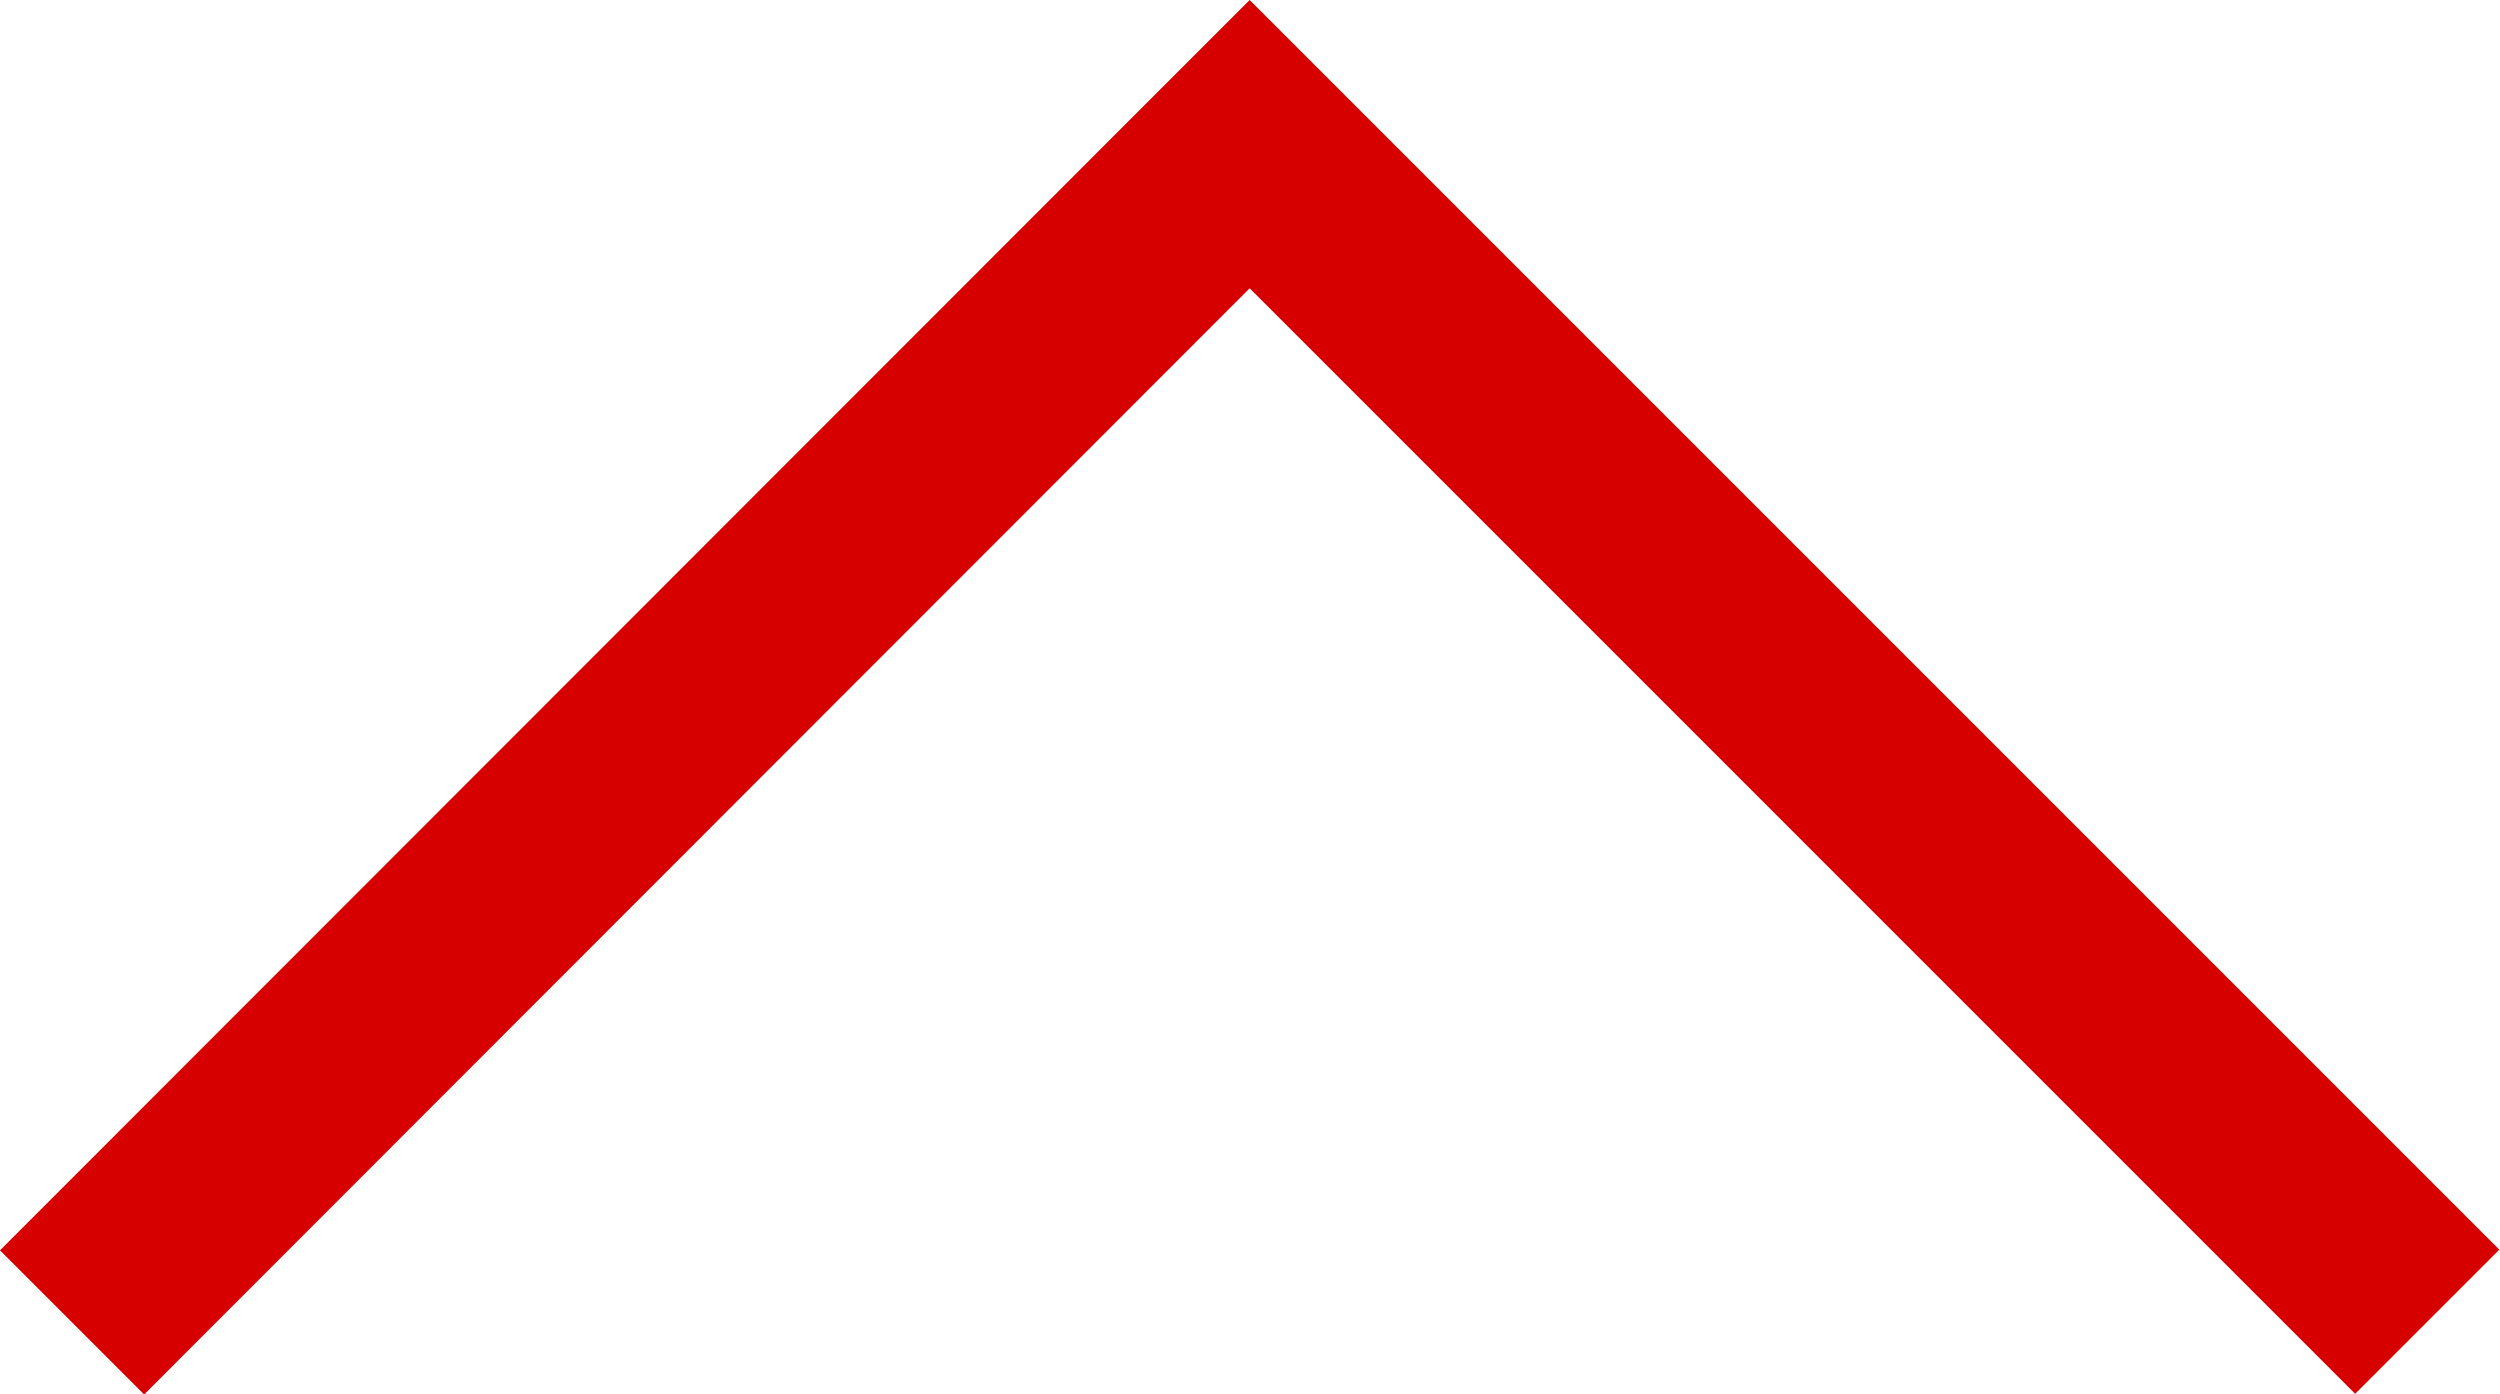
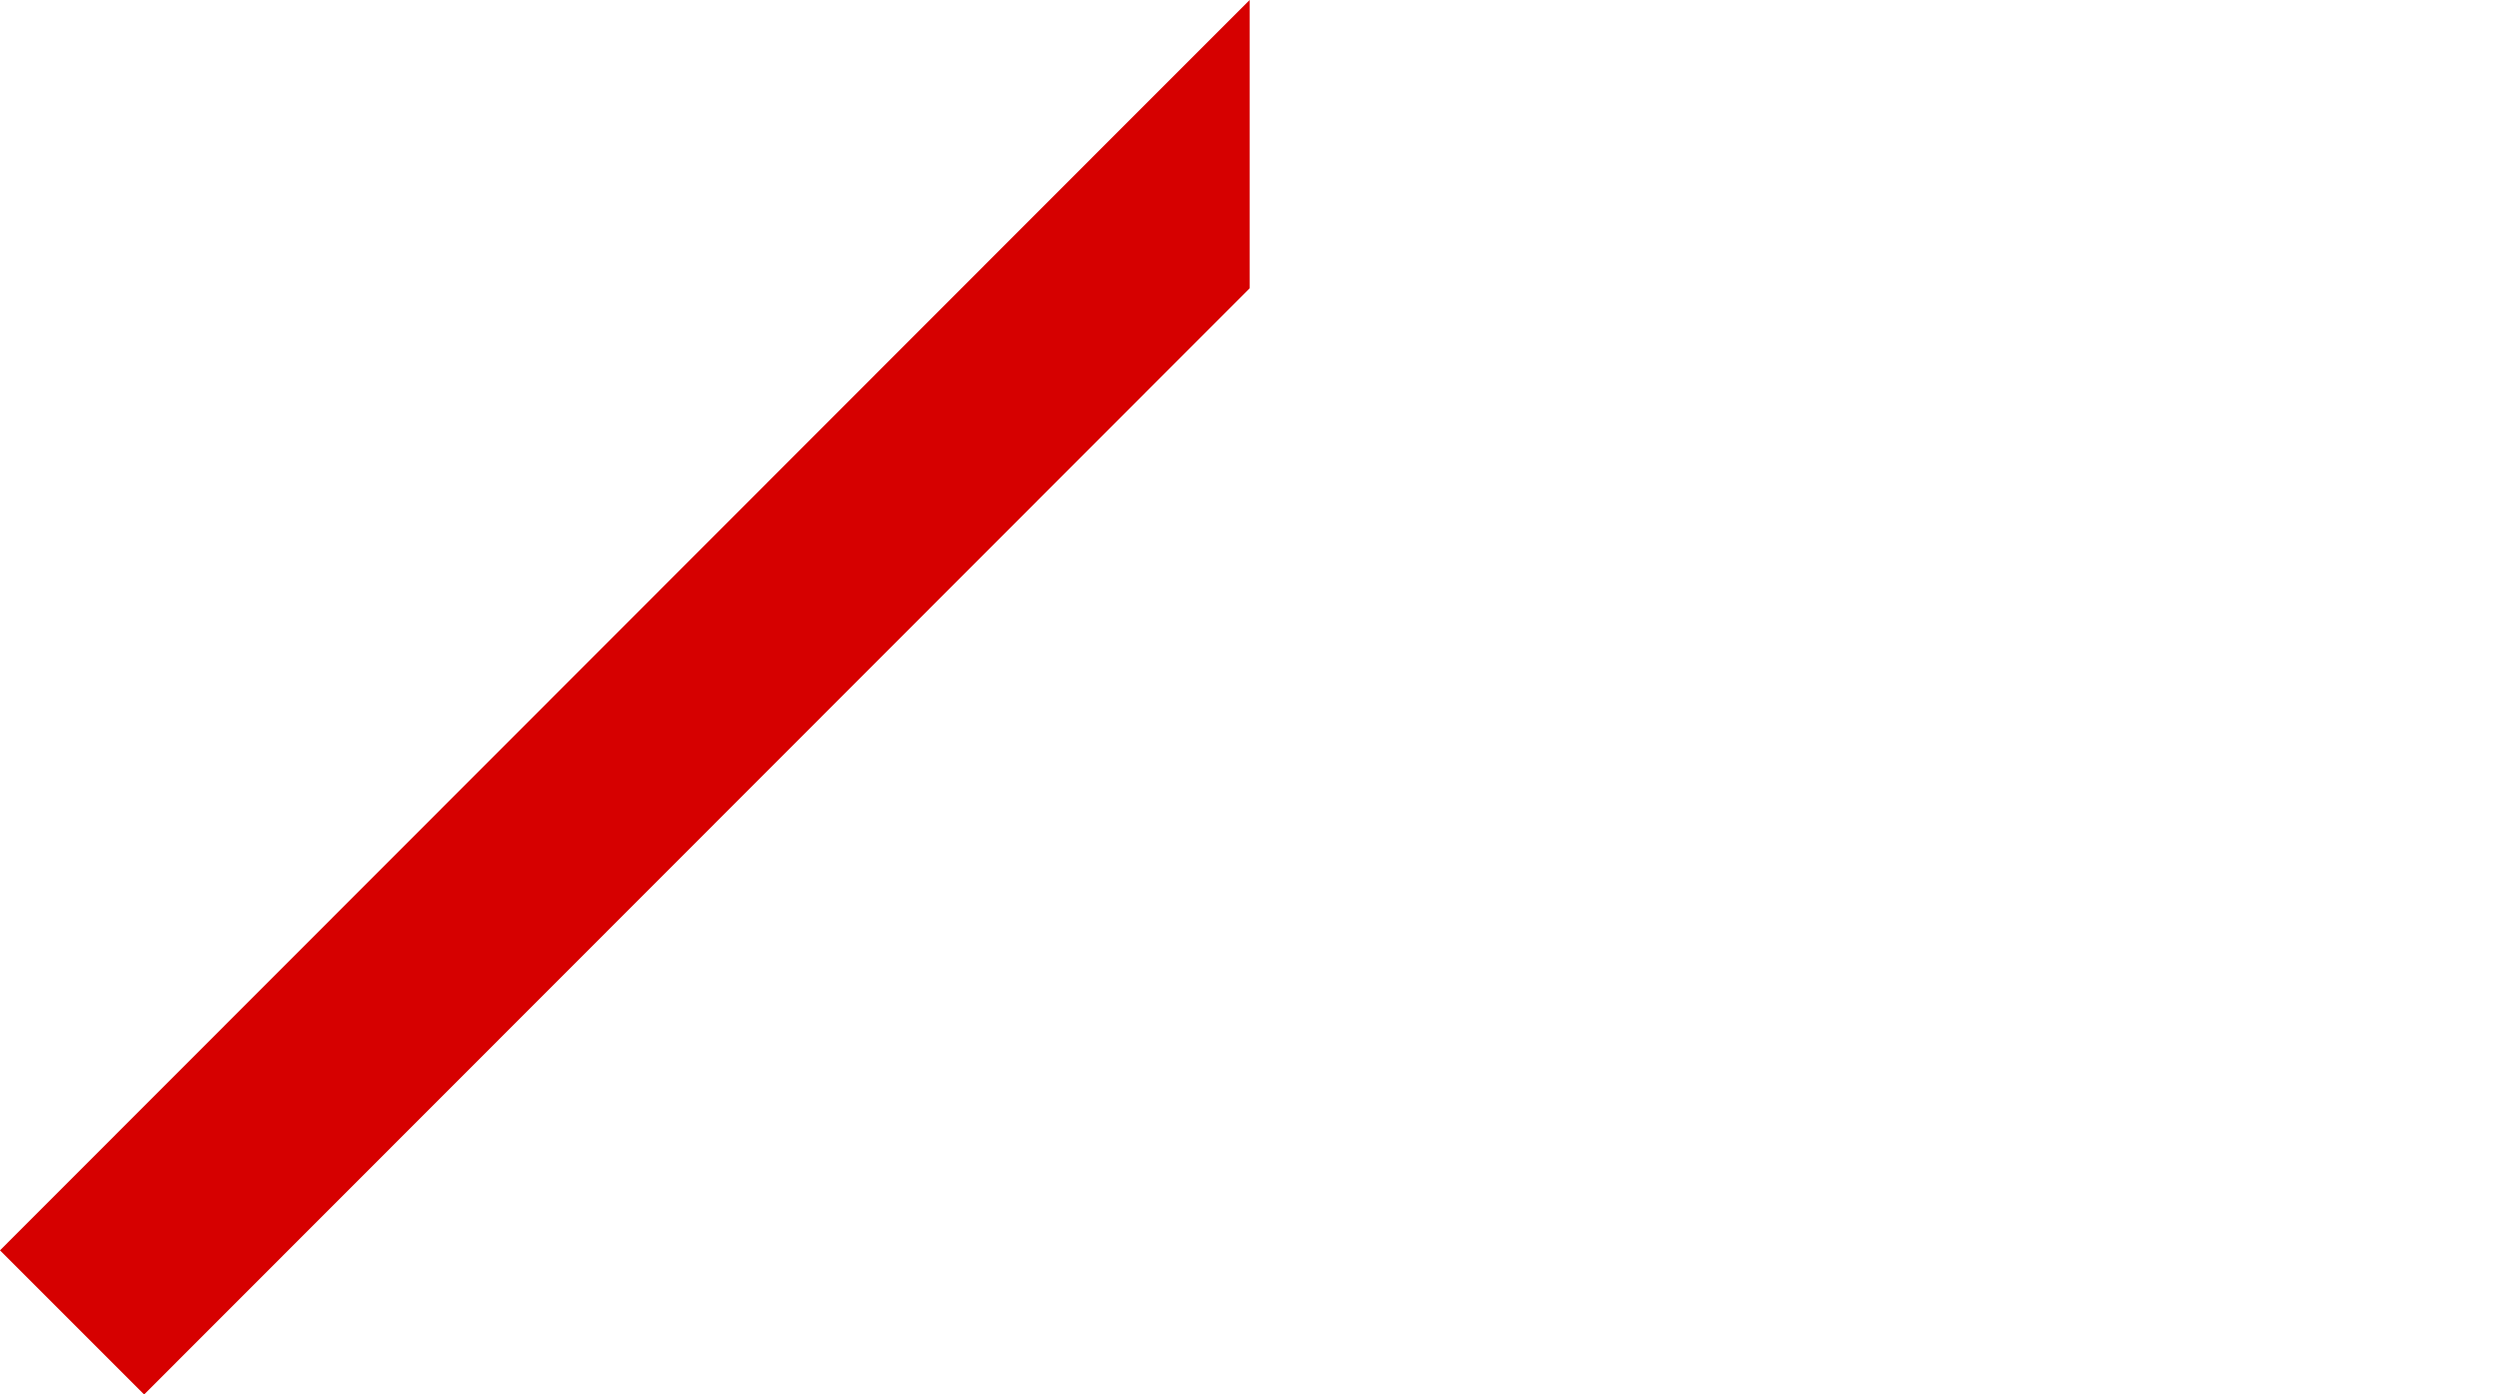
<svg xmlns="http://www.w3.org/2000/svg" id="Warstwa_2" data-name="Warstwa 2" viewBox="0 0 36.77 20.51">
  <defs>
    <style>
      .cls-1 {
        fill: #d60000;
      }
    </style>
  </defs>
  <g id="Layer_1" data-name="Layer 1">
-     <path class="cls-1" d="M18.38,0l2.12,2.12,16.26,16.26-2.12,2.12L18.38,4.24,2.12,20.51l-2.12-2.12L16.26,2.12l2.12-2.12Z" />
+     <path class="cls-1" d="M18.38,0L18.38,4.24,2.12,20.51l-2.12-2.12L16.26,2.12l2.12-2.12Z" />
  </g>
</svg>